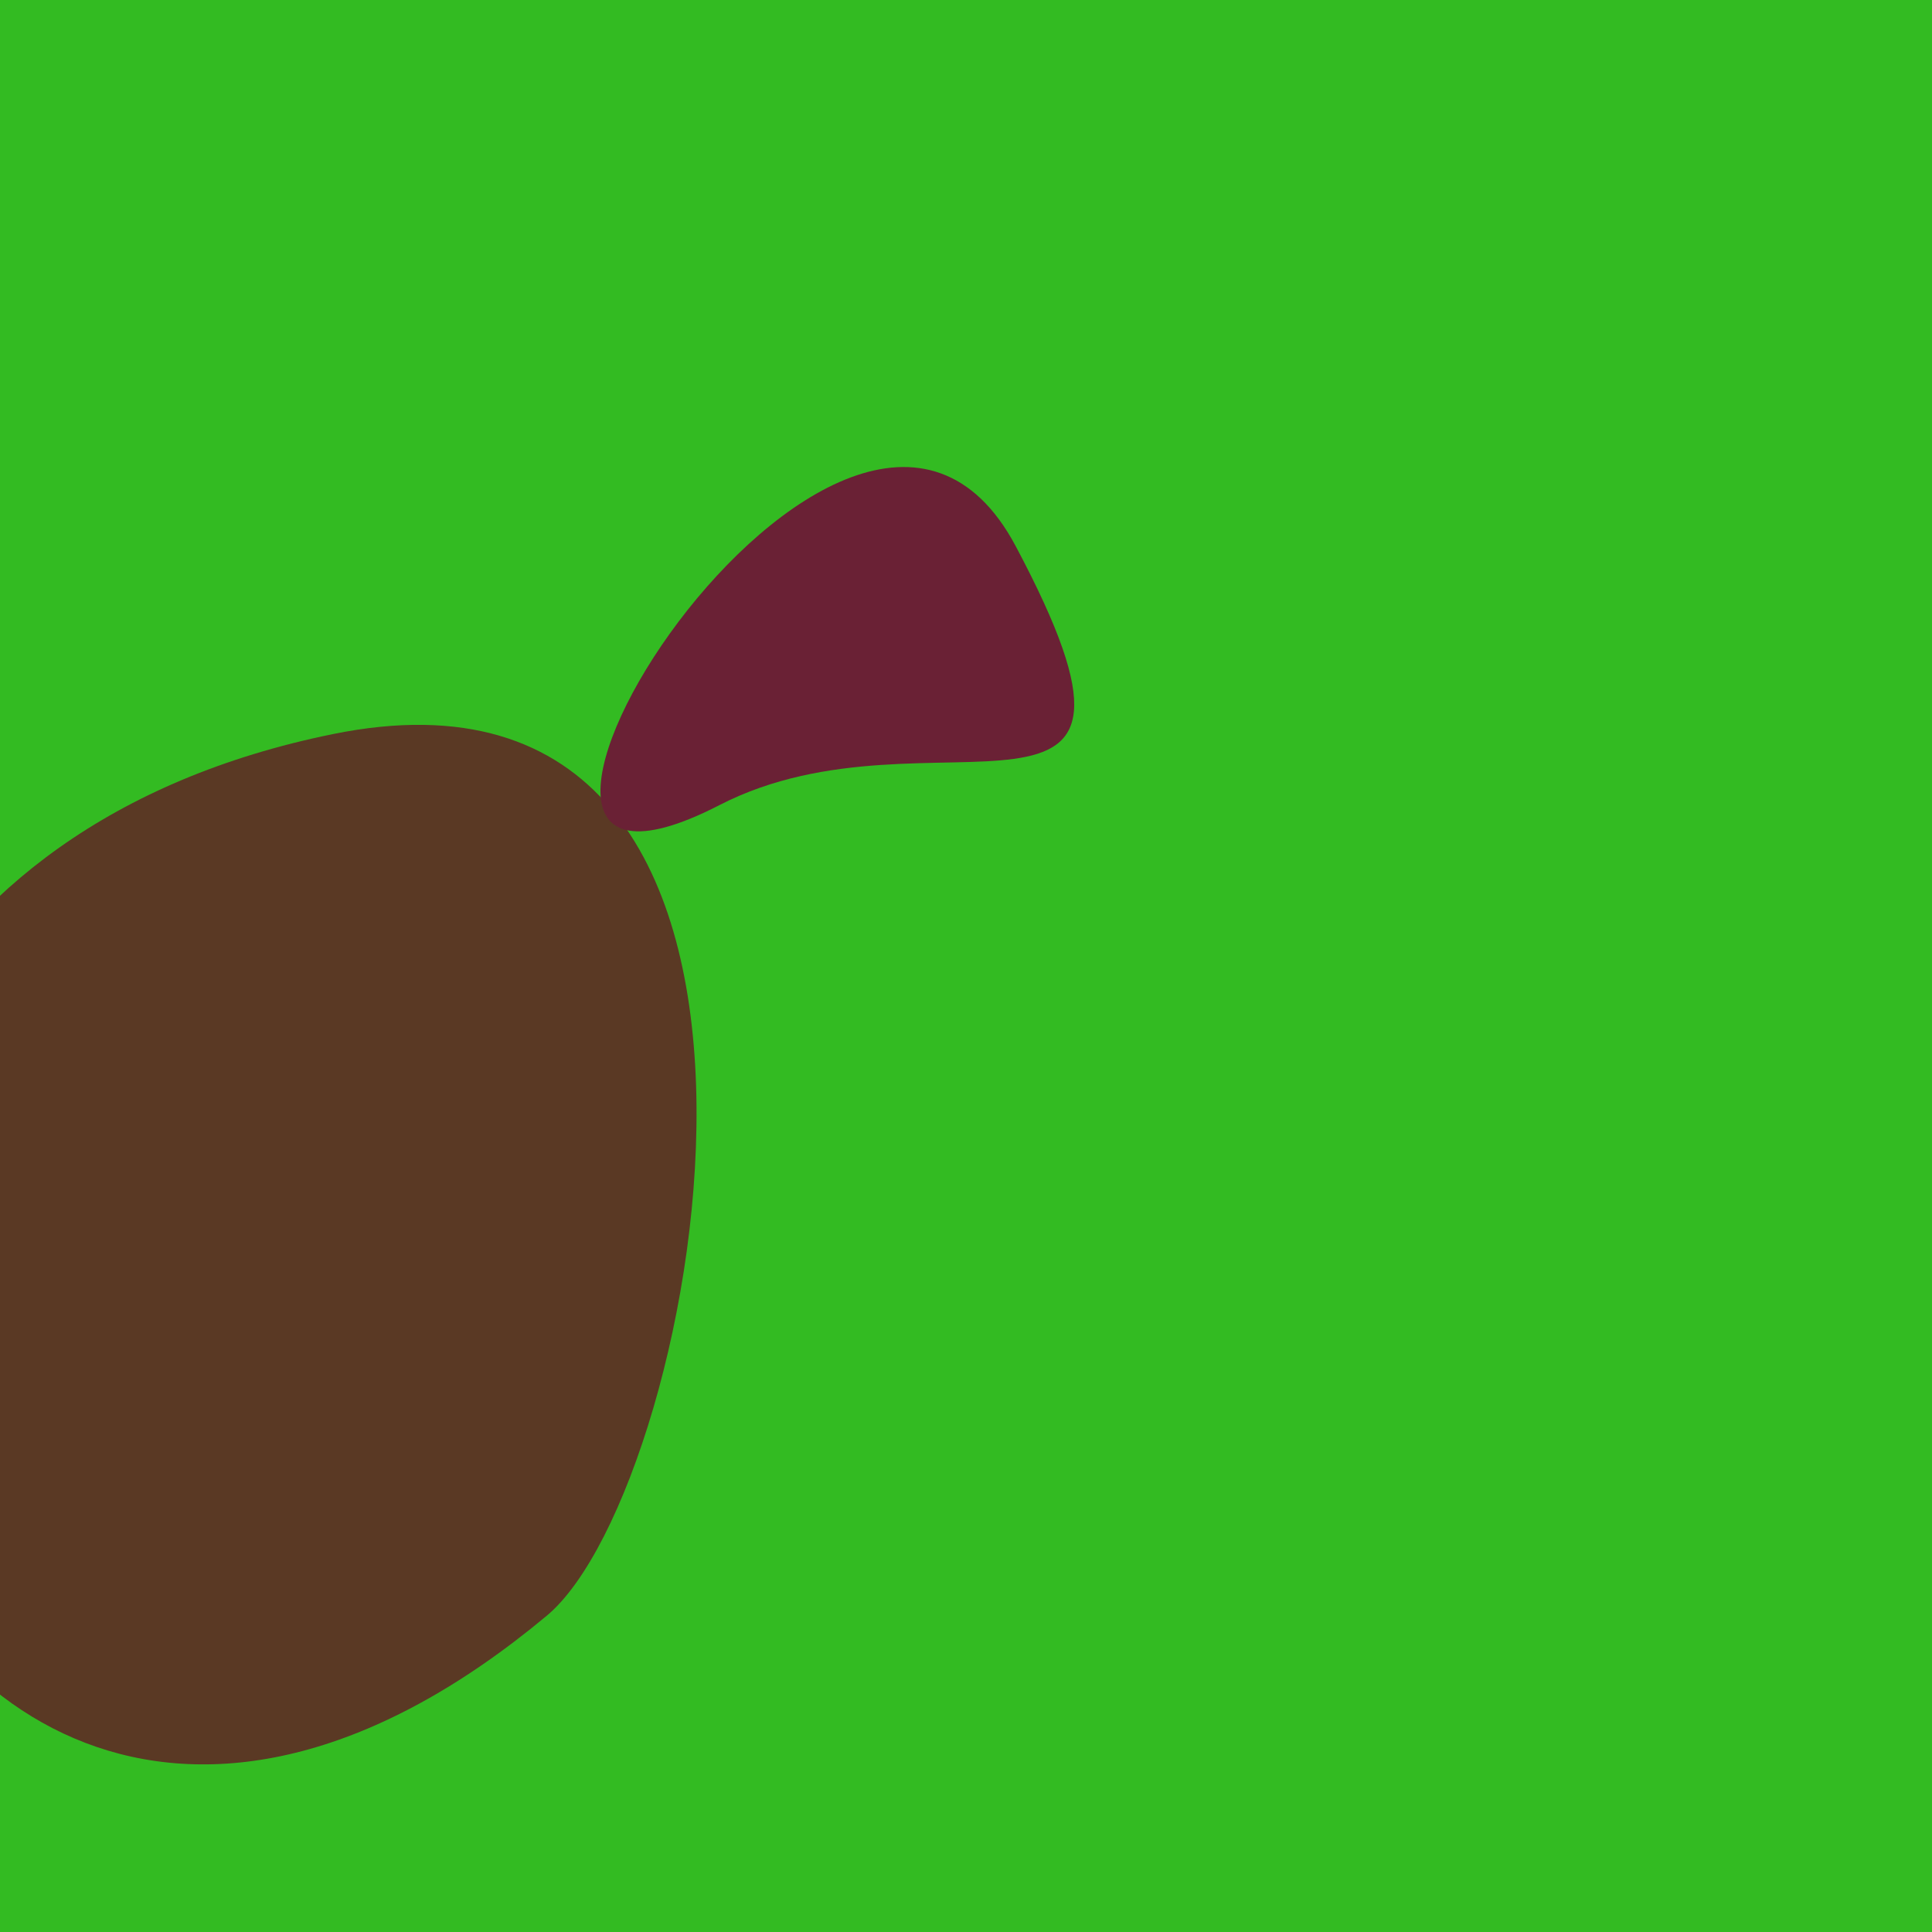
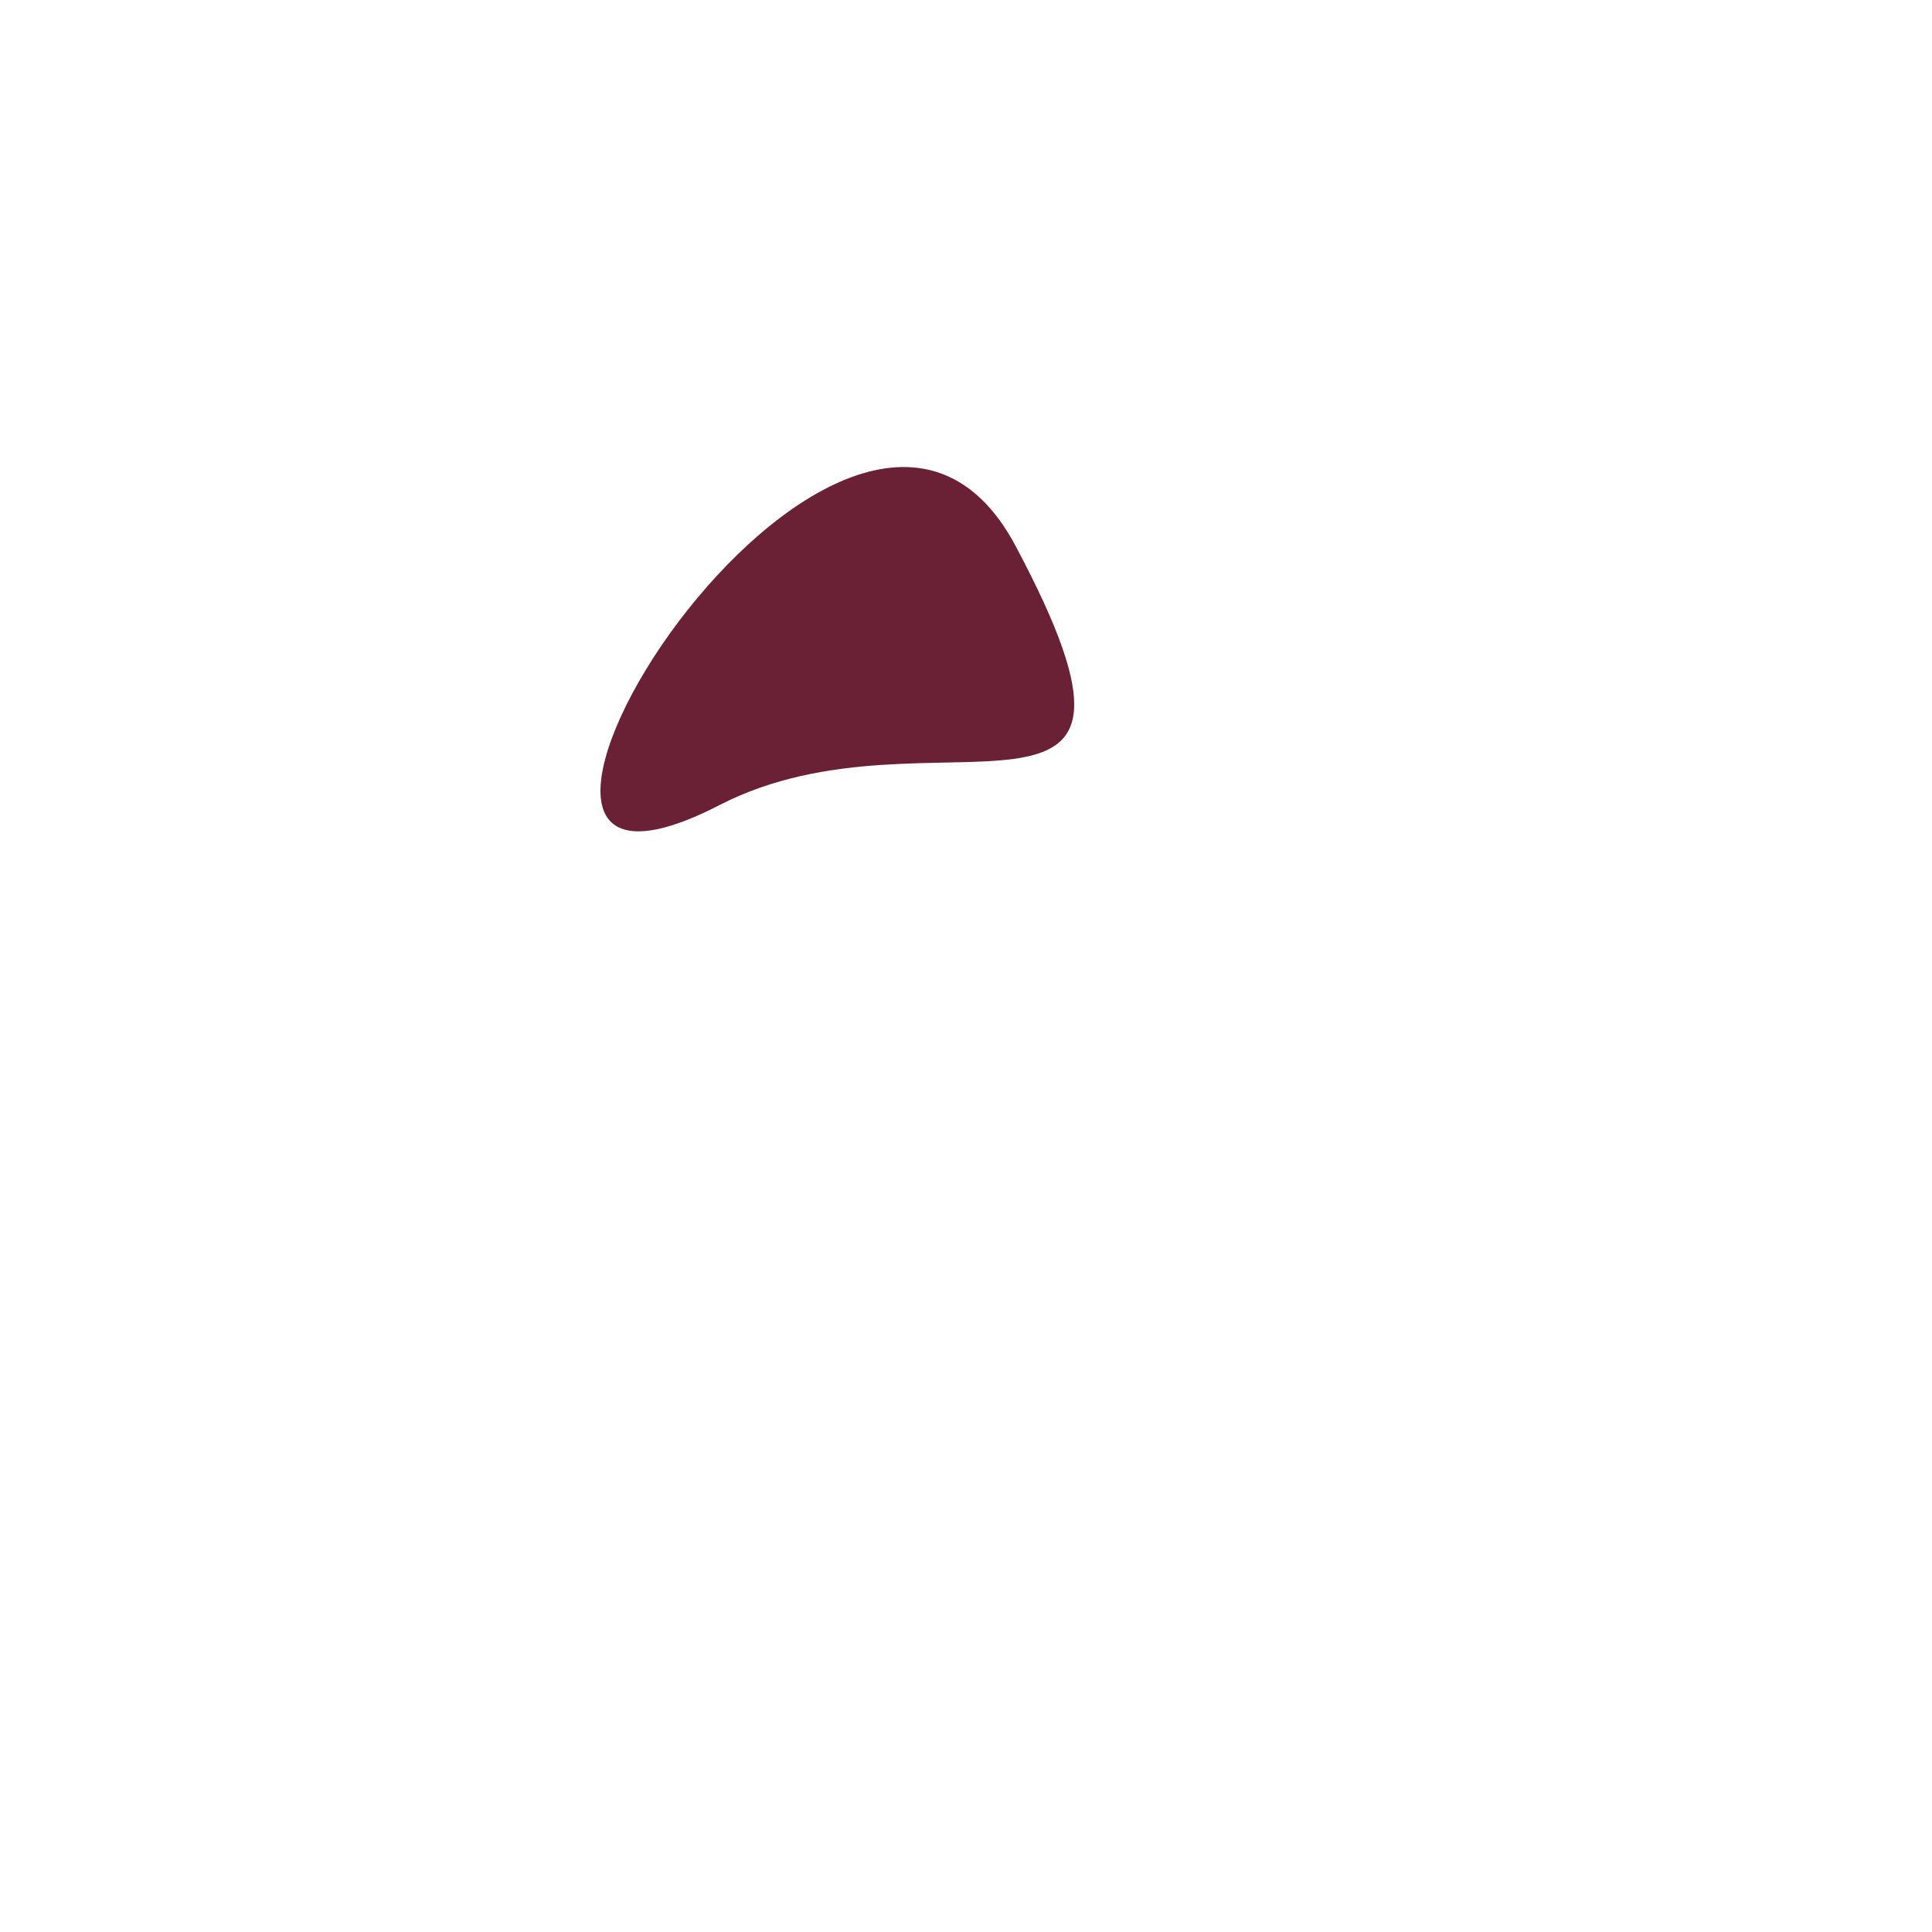
<svg xmlns="http://www.w3.org/2000/svg" width="128" height="128">
  <g>
-     <rect width="128" height="128" fill="#3b2" />
-     <path d="M 36.225 107.045 C 46.571 98.419 56.989 41.514 22.039 48.638 C -36.572 60.584 -9.668 145.309 36.225 107.045" fill="rgb(90,57,36)" />
    <path d="M 47.664 53.341 C 61.807 46.061 78.997 58.174 67.287 36.173 C 56.13 15.211 25.437 64.782 47.664 53.341" fill="rgb(106,33,53)" />
  </g>
</svg>